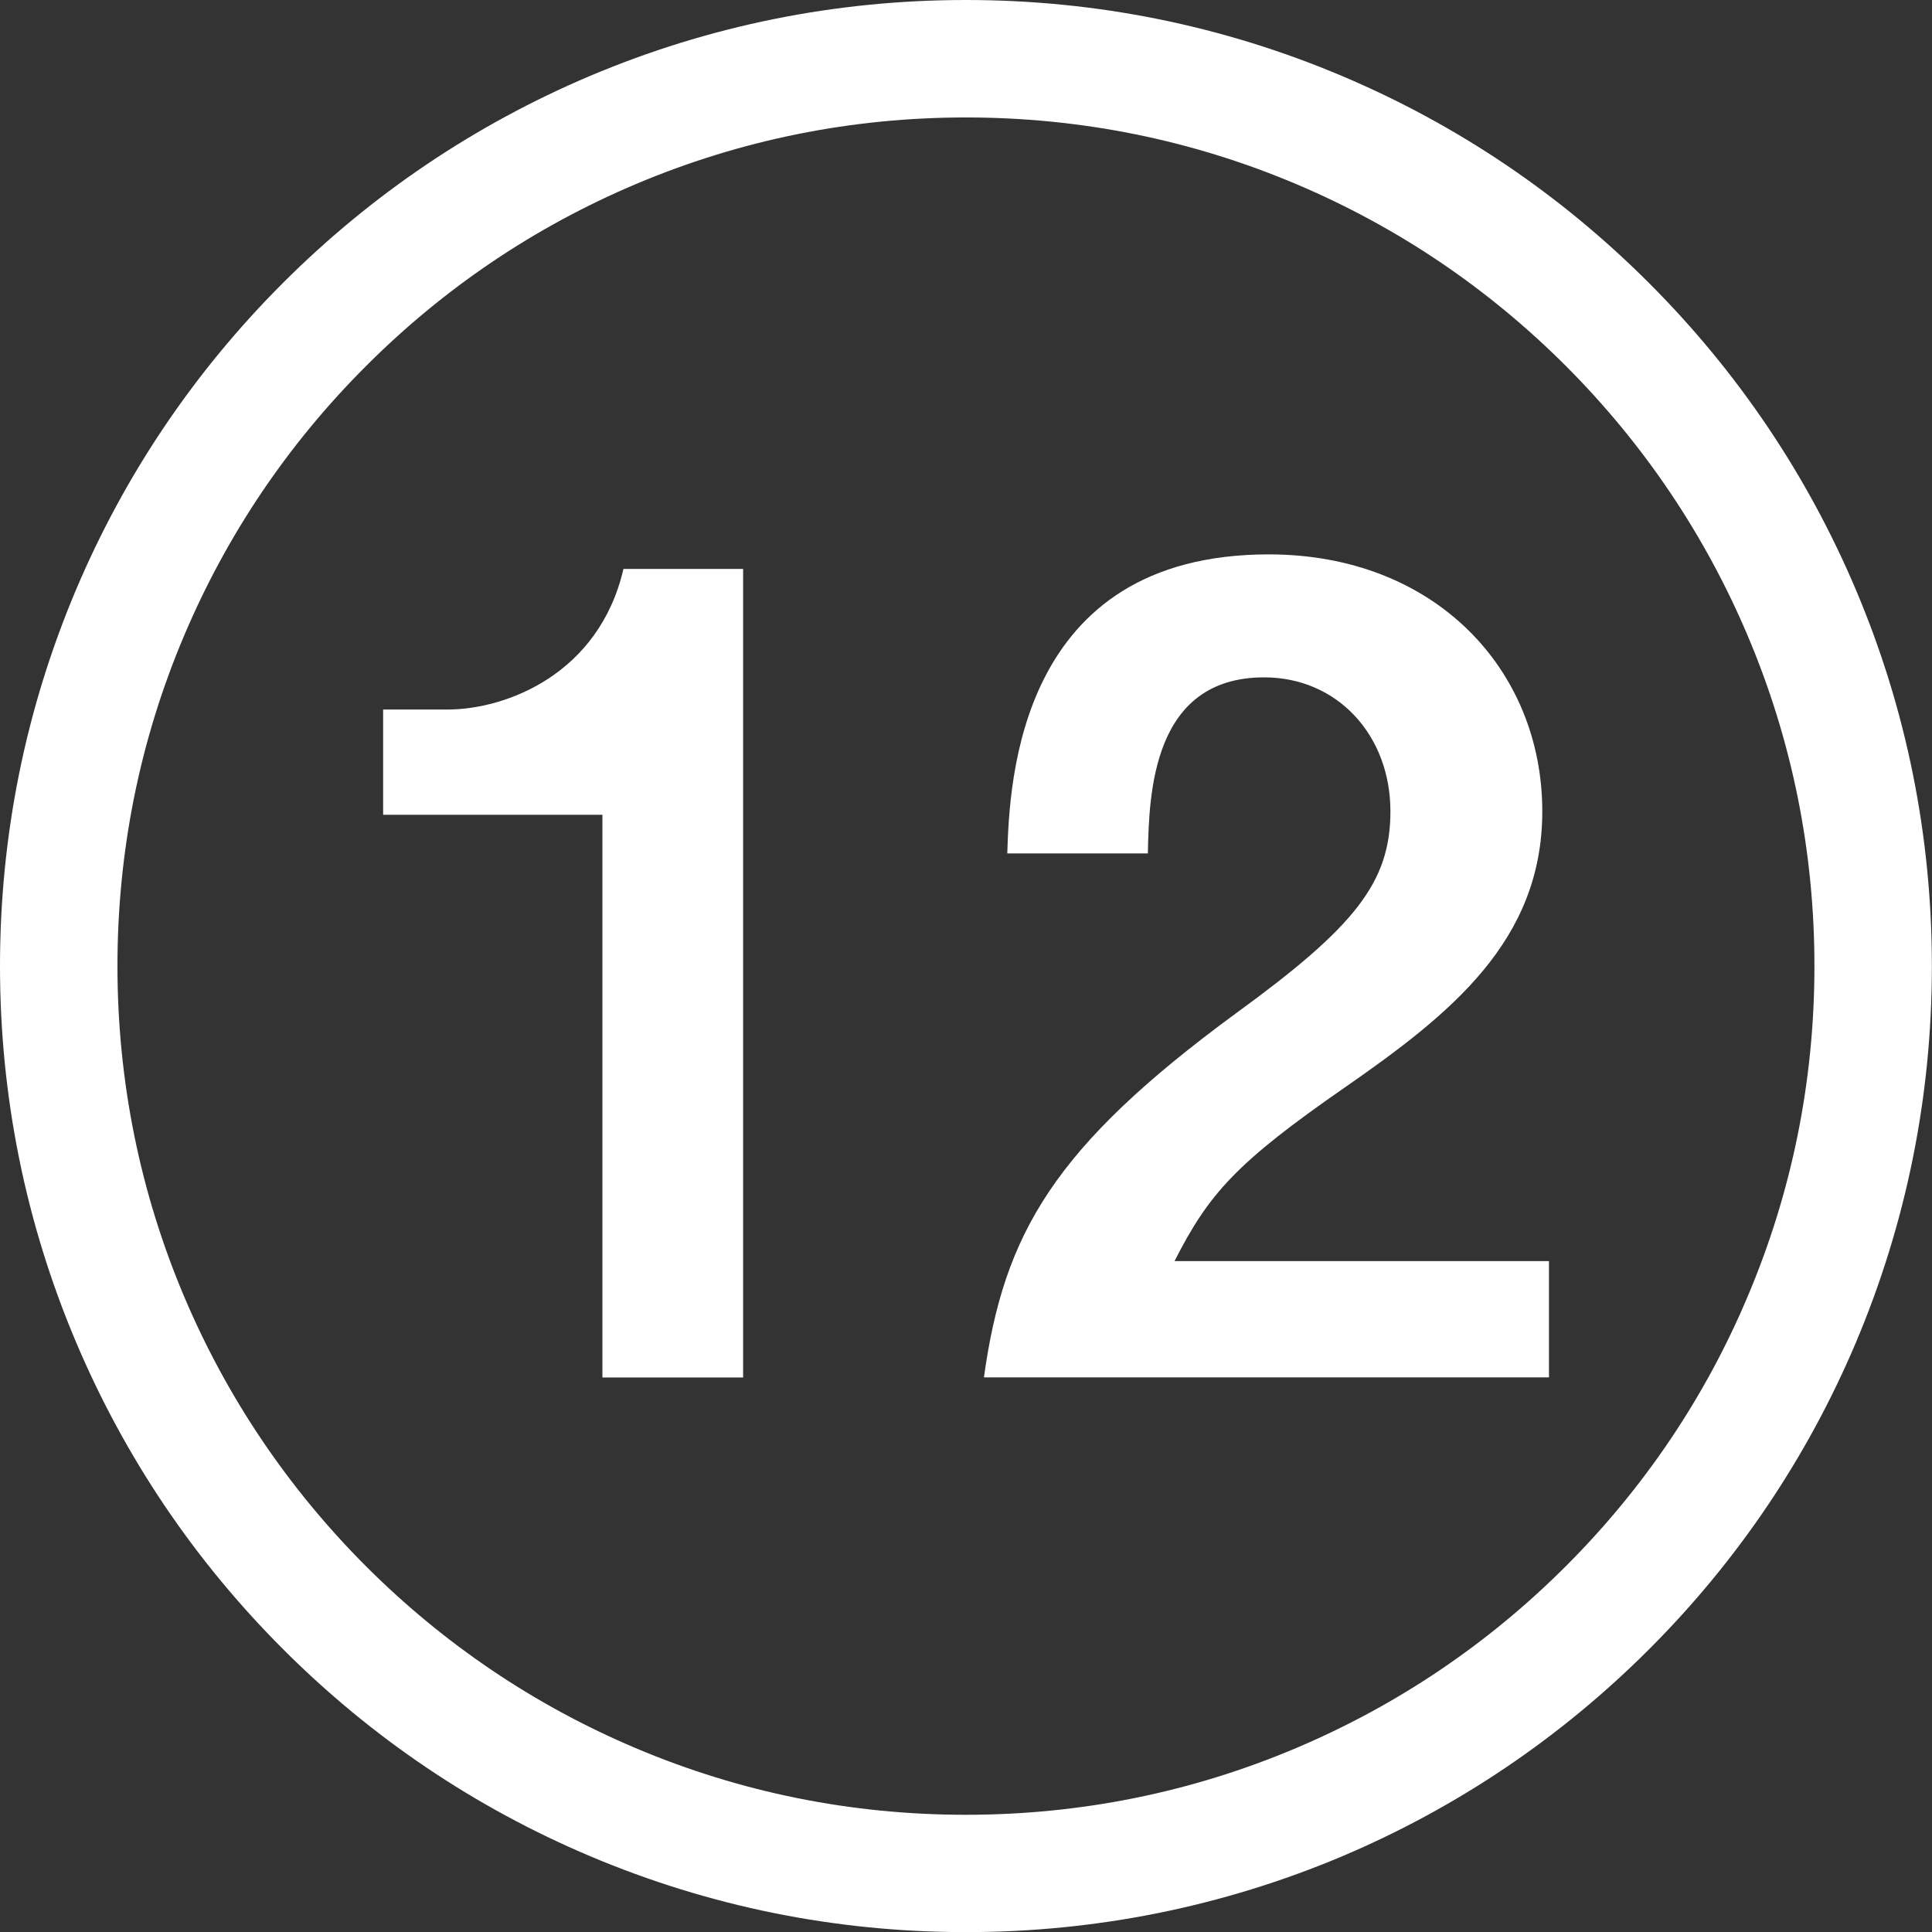
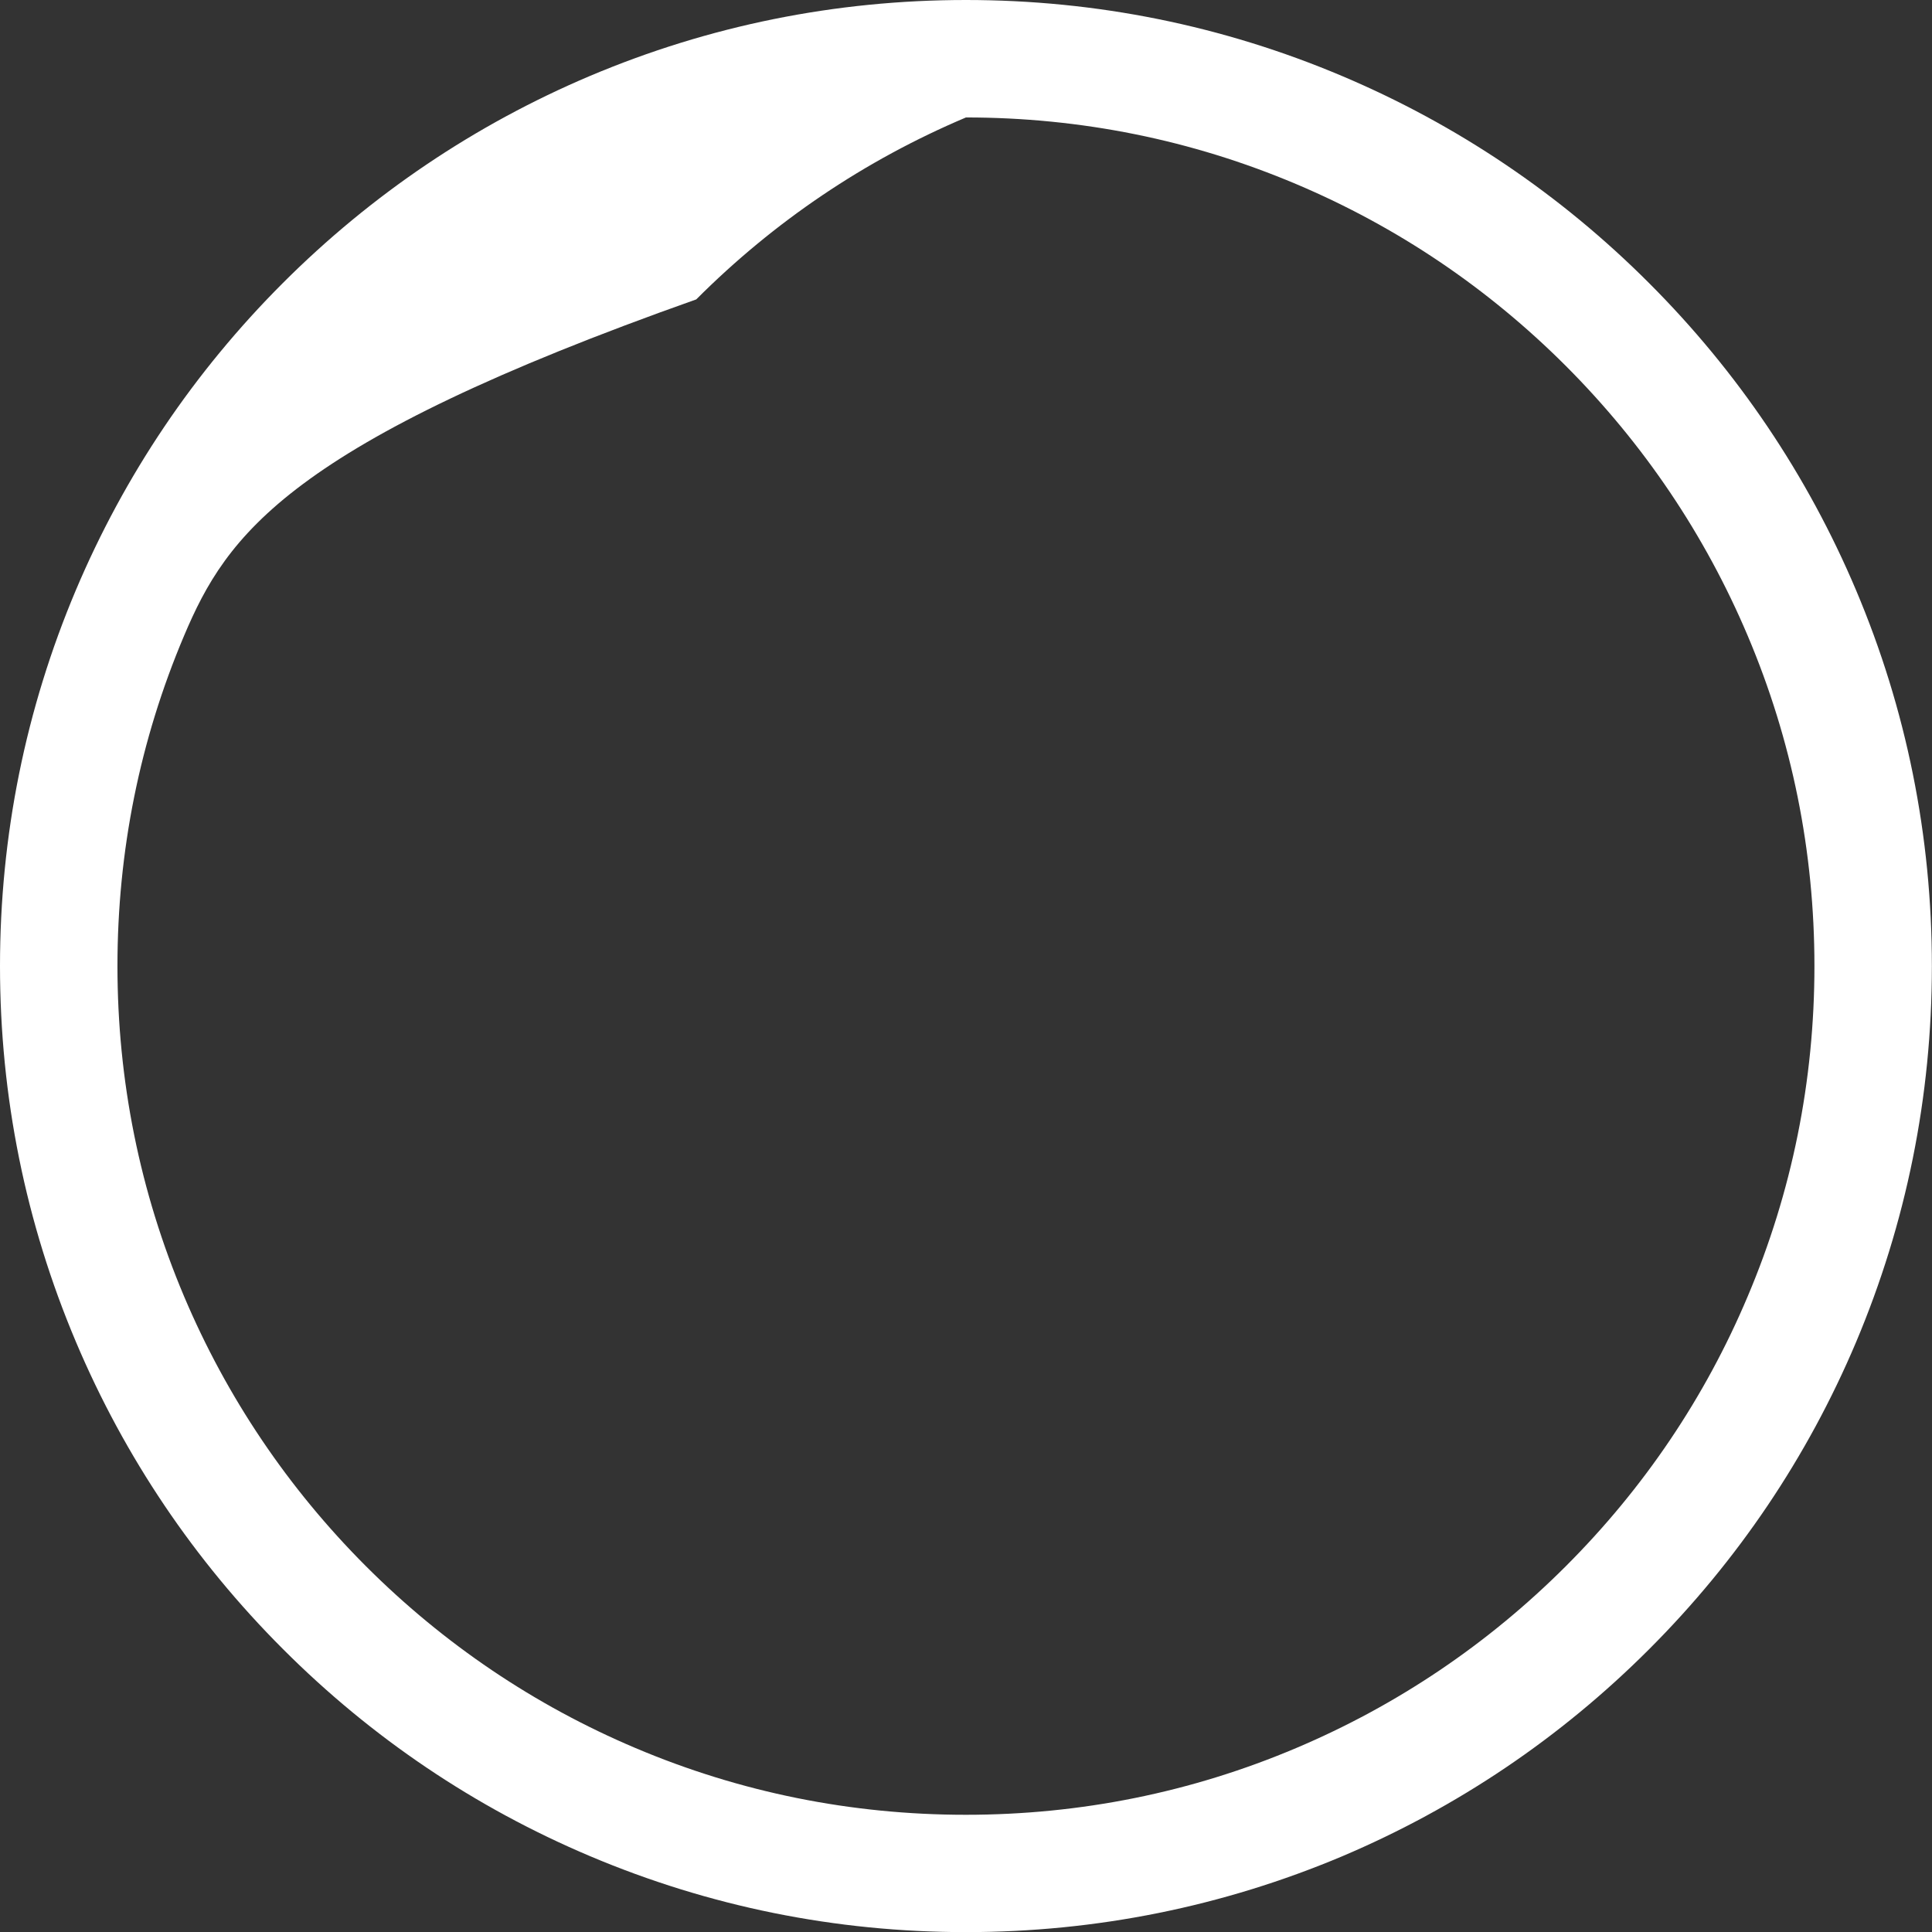
<svg xmlns="http://www.w3.org/2000/svg" version="1.1" id="レイヤー_1" x="0px" y="0px" viewBox="0 0 1644.9 1645" style="enable-background:new 0 0 1644.9 1645;" xml:space="preserve">
  <rect x="0" y="0" width="1644.9" height="1645" fill="#333333" stroke="none" />
  <style type="text/css">
	.st0{fill:#FFFFFF;}
</style>
-   <path class="st0" d="M822.4,1645c-111,0-218.7-21.8-320.1-64.7c-97.9-41.4-185.9-100.7-261.4-176.3  c-75.5-75.5-134.8-163.5-176.2-261.4C21.8,1041.2,0,933.5,0,822.5c0-111,21.8-218.7,64.6-320.1c41.4-97.9,100.7-185.9,176.2-261.4  c75.5-75.5,163.5-134.8,261.4-176.3C603.7,21.8,711.4,0,822.4,0c111,0,218.8,21.8,320.2,64.7c97.9,41.4,185.9,100.7,261.4,176.3  c75.5,75.5,134.8,163.5,176.2,261.4c42.9,101.4,64.6,209.1,64.6,320.2c0,111-21.8,218.7-64.6,320.2  c-41.4,97.9-100.7,185.9-176.2,261.4c-75.5,75.5-163.5,134.8-261.4,176.3C1041.2,1623.2,933.4,1645,822.4,1645z M822.4,100  c-97.5,0-192.1,19.1-281.2,56.8c-86,36.4-163.3,88.5-229.6,154.9C245.2,378,193.1,455.3,156.7,541.3c-37.7,89-56.7,183.6-56.7,281.2  c0,97.6,19.1,192.2,56.7,281.2c36.4,86,88.5,163.3,154.8,229.7c66.4,66.4,143.6,118.5,229.6,154.9c89,37.7,183.6,56.8,281.2,56.8  c97.6,0,192.2-19.1,281.2-56.8c86-36.4,163.3-88.5,229.7-154.9c66.4-66.4,118.5-143.6,154.8-229.7c37.7-89,56.8-183.6,56.8-281.2  c0-97.6-19.1-192.2-56.8-281.2c-36.4-86-88.5-163.3-154.8-229.7c-66.4-66.4-143.6-118.5-229.7-154.9C1014.6,119.1,920,100,822.4,100  z" />
+   <path class="st0" d="M822.4,1645c-111,0-218.7-21.8-320.1-64.7c-97.9-41.4-185.9-100.7-261.4-176.3  c-75.5-75.5-134.8-163.5-176.2-261.4C21.8,1041.2,0,933.5,0,822.5c0-111,21.8-218.7,64.6-320.1c41.4-97.9,100.7-185.9,176.2-261.4  c75.5-75.5,163.5-134.8,261.4-176.3C603.7,21.8,711.4,0,822.4,0c111,0,218.8,21.8,320.2,64.7c97.9,41.4,185.9,100.7,261.4,176.3  c75.5,75.5,134.8,163.5,176.2,261.4c42.9,101.4,64.6,209.1,64.6,320.2c0,111-21.8,218.7-64.6,320.2  c-41.4,97.9-100.7,185.9-176.2,261.4c-75.5,75.5-163.5,134.8-261.4,176.3C1041.2,1623.2,933.4,1645,822.4,1645z M822.4,100  c-86,36.4-163.3,88.5-229.6,154.9C245.2,378,193.1,455.3,156.7,541.3c-37.7,89-56.7,183.6-56.7,281.2  c0,97.6,19.1,192.2,56.7,281.2c36.4,86,88.5,163.3,154.8,229.7c66.4,66.4,143.6,118.5,229.6,154.9c89,37.7,183.6,56.8,281.2,56.8  c97.6,0,192.2-19.1,281.2-56.8c86-36.4,163.3-88.5,229.7-154.9c66.4-66.4,118.5-143.6,154.8-229.7c37.7-89,56.8-183.6,56.8-281.2  c0-97.6-19.1-192.2-56.8-281.2c-36.4-86-88.5-163.3-154.8-229.7c-66.4-66.4-143.6-118.5-229.7-154.9C1014.6,119.1,920,100,822.4,100  z" />
  <g>
-     <path class="st0" d="M512.9,1172.8V693.7H326.2v-89.6h54.7c50,0,129.2-30.2,149.9-119.7h101.9v688.4H512.9z" />
-     <path class="st0" d="M837.7,1172.8c17-122.7,59.4-196.2,214.9-310.3c101-73.5,131.2-111.3,131.2-171.7c0-65-45.3-114.1-107.5-114.1   c-95.2,0-98,99-99,149.9H857.6c1.9-61.2,9.4-254.6,222.6-254.6c141.4,0,232.9,98,232.9,218.8c0,110.4-78.3,172.6-167.9,234.9   c-92.5,64.1-116,90.5-145.2,148h318.8v99H837.7z" />
-   </g>
+     </g>
</svg>